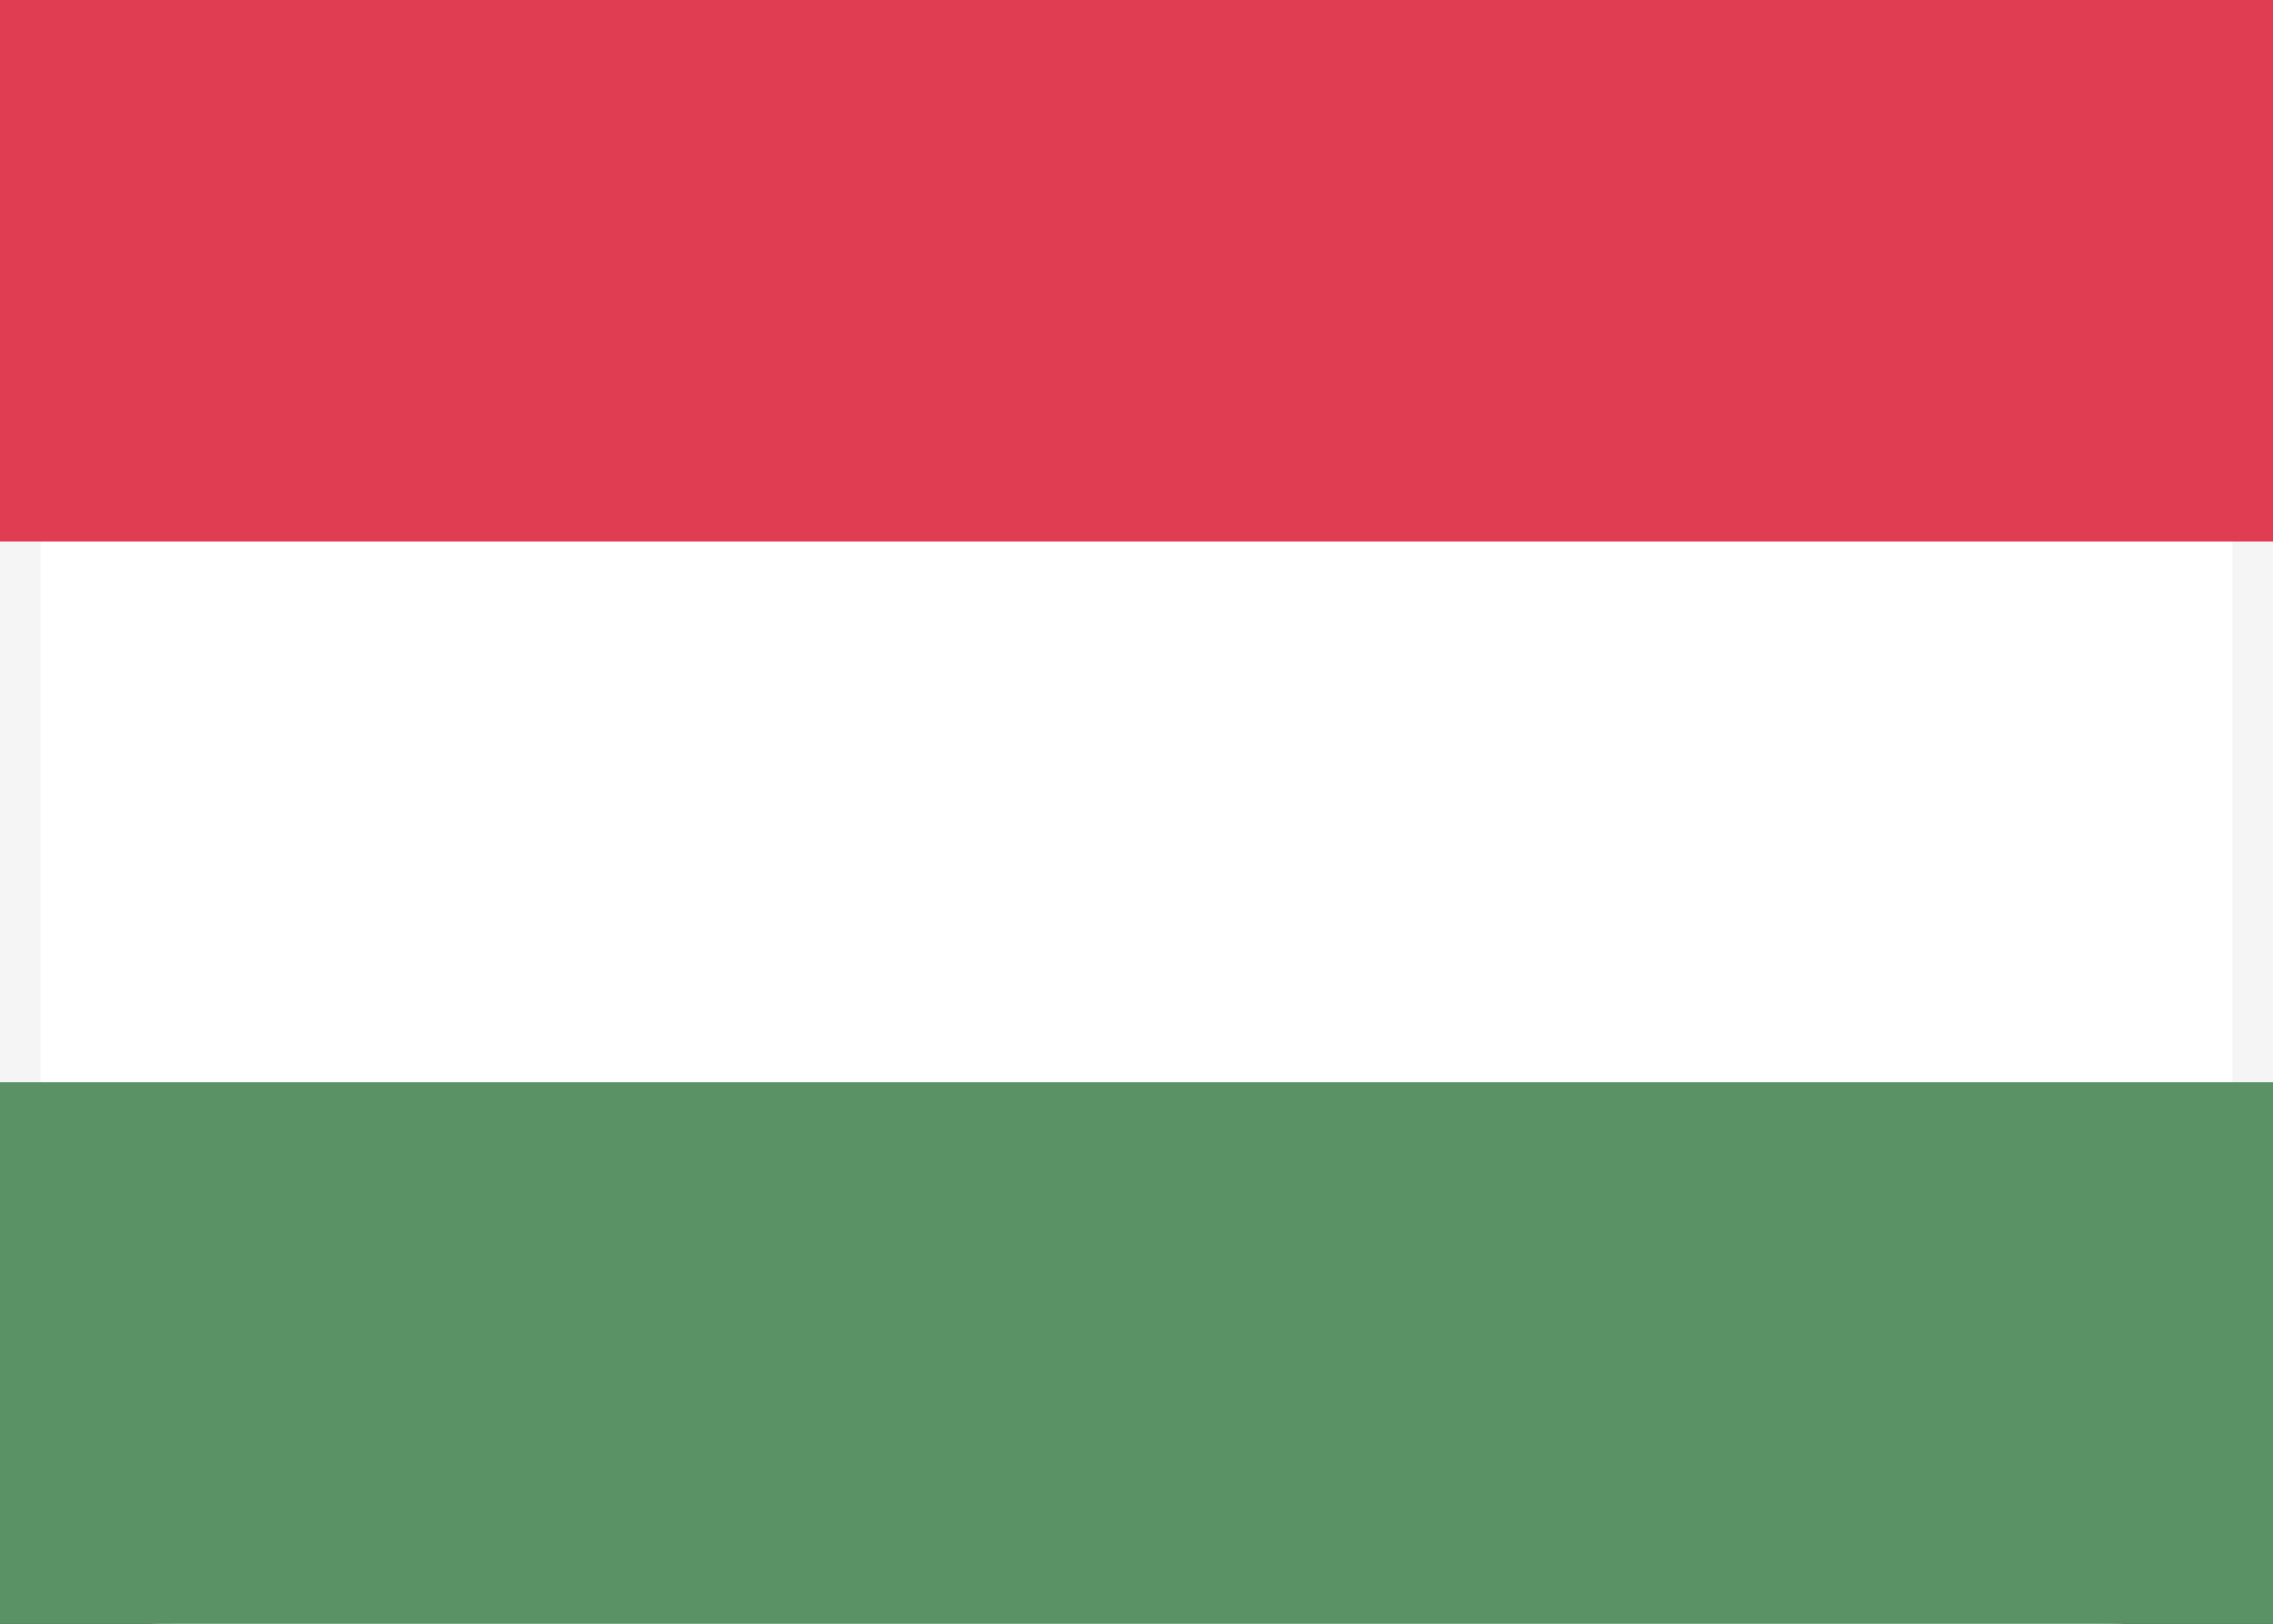
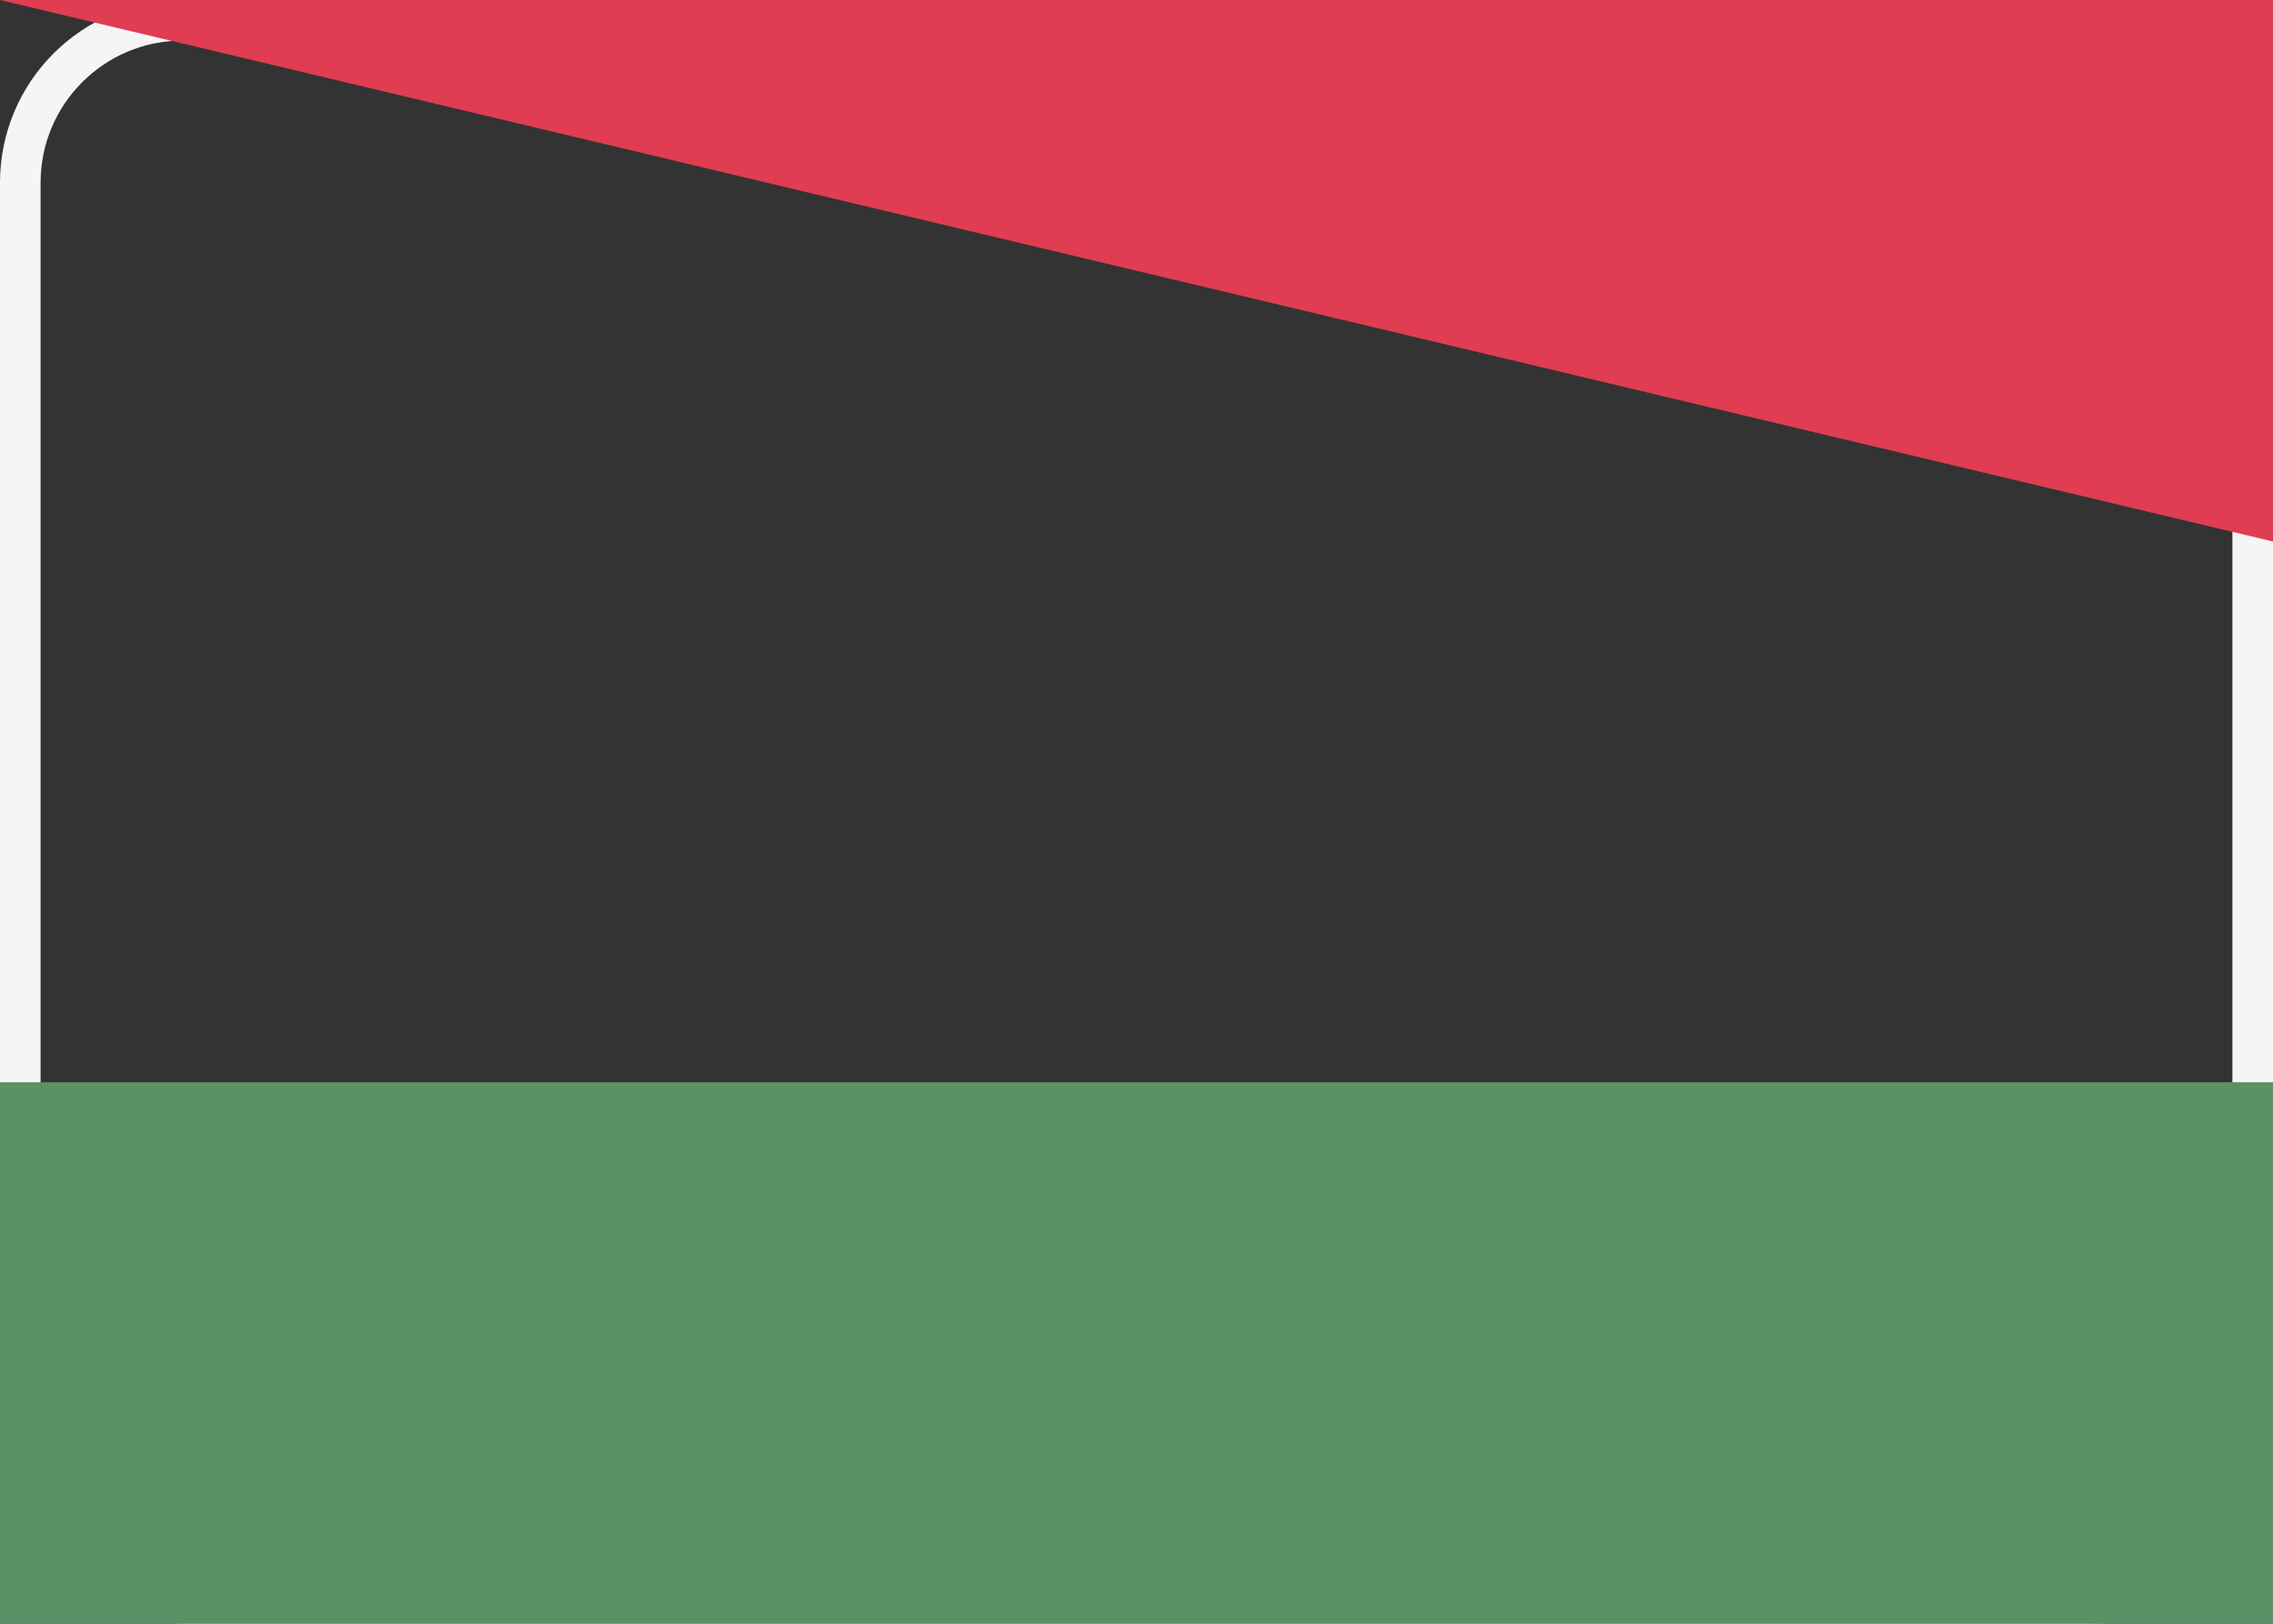
<svg xmlns="http://www.w3.org/2000/svg" version="1.1" viewBox="0 0 28 20" id="icon-flag__hungary">
  <rect x="0" y="0" width="28" height="20" fill="#333333" stroke="none" />
  <g data-name="Hungary">
    <g data-name="Mask">
-       <rect data-name="path-1" width="28" height="20" rx="2" ry="2" fill="#fff" />
      <rect x=".25" y=".25" width="27.5" height="19.5" rx="2" ry="2" fill="none" stroke="#f5f5f5" stroke-width=".5" />
    </g>
    <g>
-       <path fill="#e03d52" d="M0 0h28v6.67H0z" />
+       <path fill="#e03d52" d="M0 0h28v6.67z" />
    </g>
    <g>
      <path data-name="Rectangle-2" fill="#5a9165" d="M0 13.33h28V20H0z" />
    </g>
  </g>
</svg>